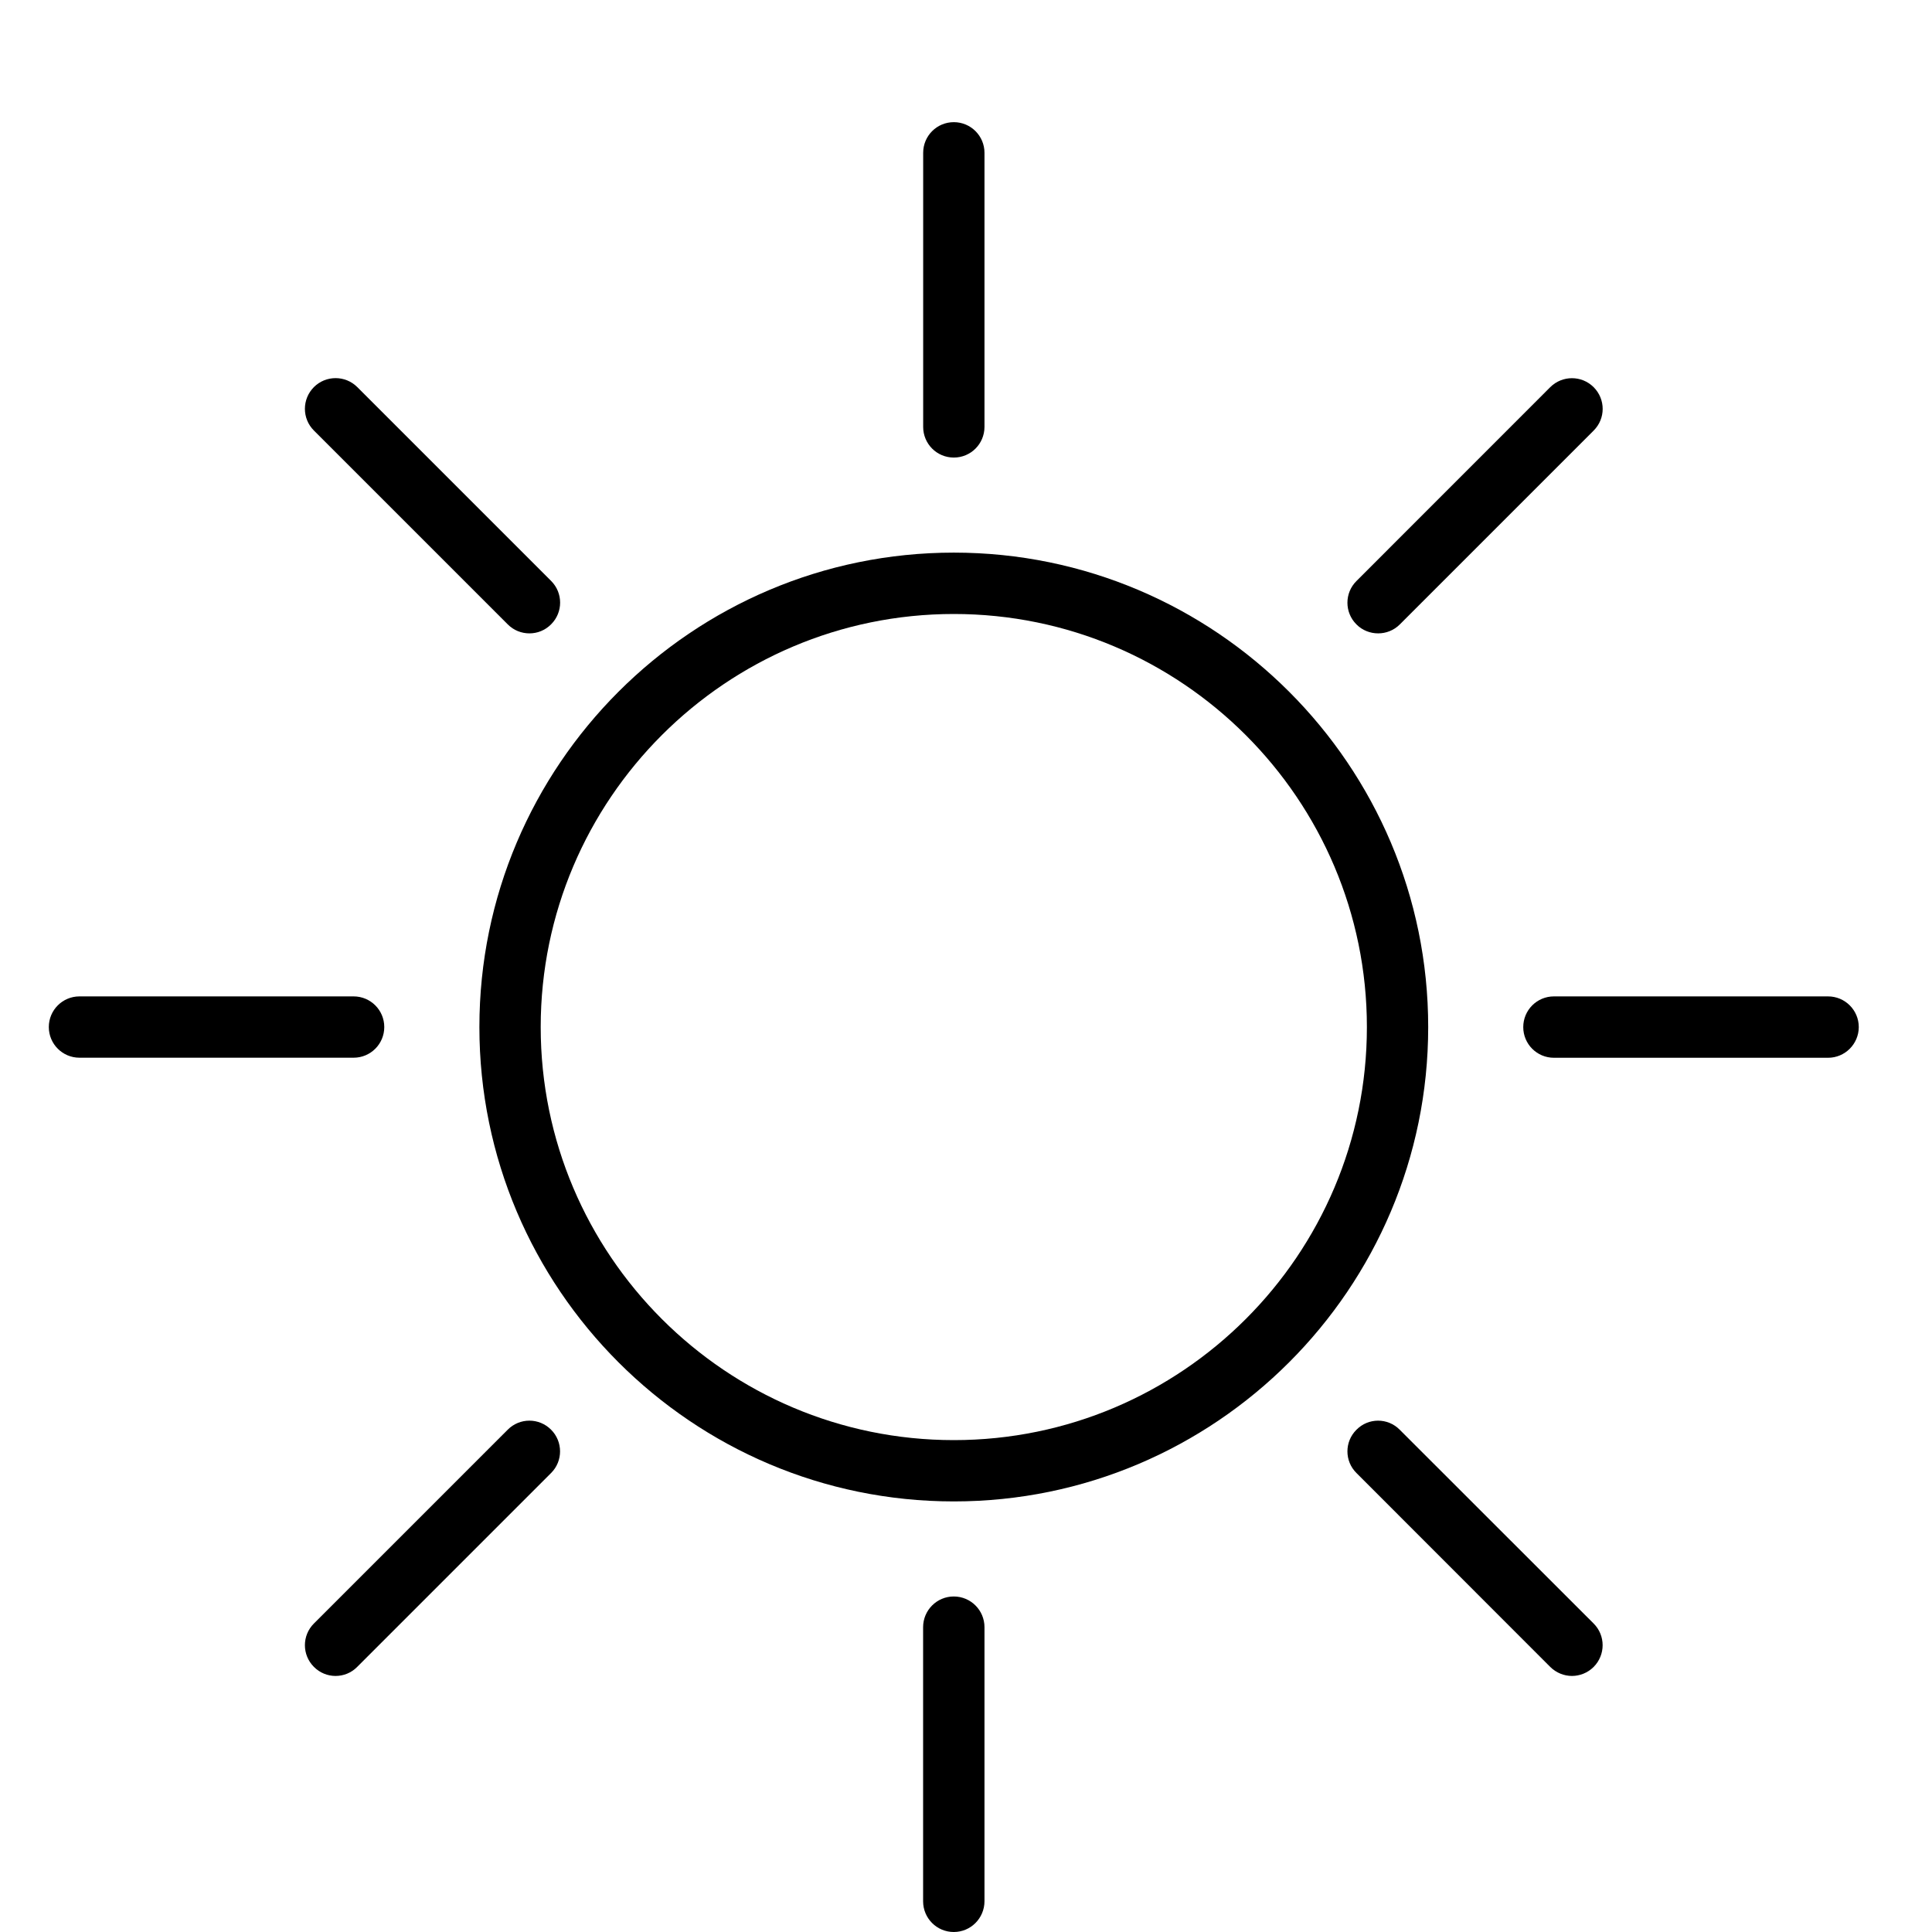
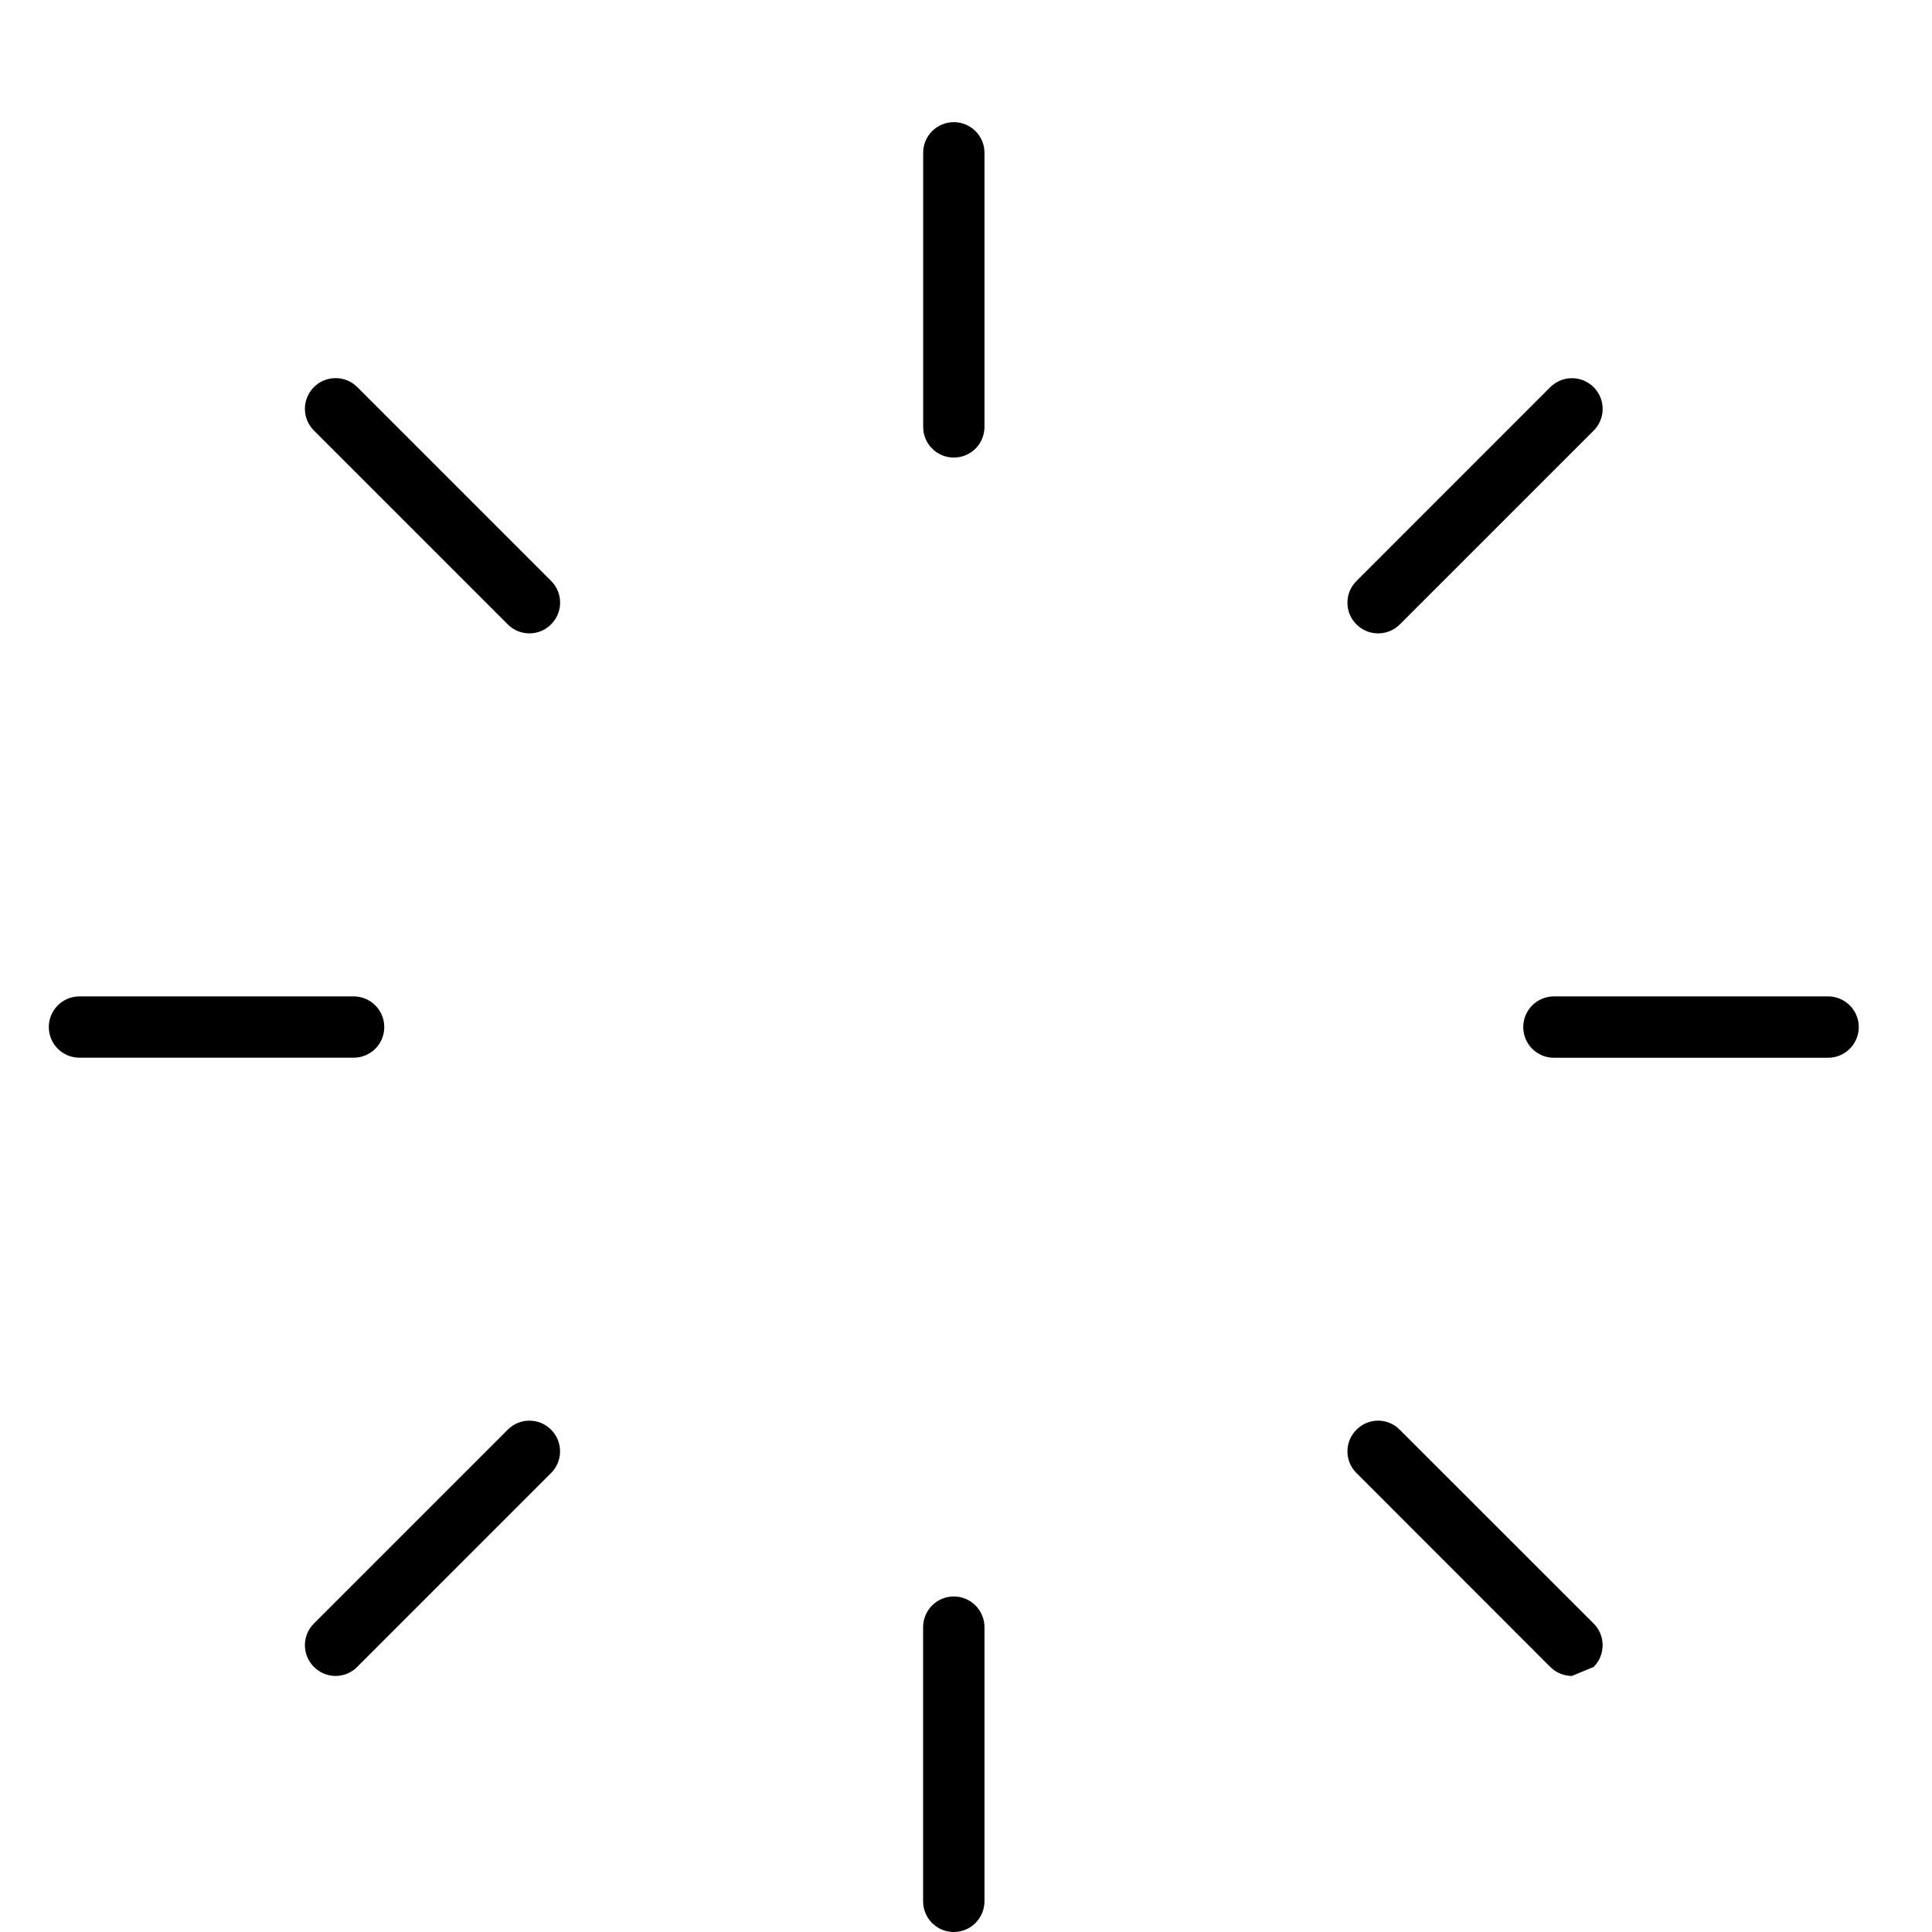
<svg xmlns="http://www.w3.org/2000/svg" version="1.1" id="Layer_1" x="0px" y="0px" width="30px" height="30px" viewBox="0 0 30 30" enable-background="new 0 0 30 30" xml:space="preserve">
  <g>
    <g>
-       <path d="M14.811,23.314c-4.063,0-7.367-3.305-7.367-7.366c0-4.063,3.305-7.367,7.367-7.367c4.062,0,7.366,3.304,7.366,7.367    C22.177,20.01,18.872,23.314,14.811,23.314z M14.811,9.534c-3.537,0-6.415,2.877-6.415,6.414c0,3.537,2.877,6.414,6.415,6.414    s6.414-2.877,6.414-6.414C21.225,12.412,18.348,9.534,14.811,9.534z" />
-     </g>
+       </g>
    <g>
      <path d="M14.811,7.105c-0.264,0-0.476-0.213-0.476-0.476V2.373c0-0.263,0.212-0.476,0.476-0.476c0.263,0,0.476,0.213,0.476,0.476    v4.257C15.286,6.893,15.074,7.105,14.811,7.105z" />
    </g>
    <g>
      <path d="M8.221,9.835c-0.122,0-0.244-0.046-0.337-0.14l-3.01-3.01c-0.186-0.186-0.186-0.487,0-0.674    c0.186-0.186,0.488-0.186,0.674,0l3.01,3.01c0.186,0.186,0.186,0.487,0,0.673C8.464,9.789,8.343,9.835,8.221,9.835z" />
    </g>
    <g>
      <path d="M5.491,16.424H1.234c-0.263,0-0.476-0.213-0.476-0.476c0-0.263,0.213-0.476,0.476-0.476h4.257    c0.263,0,0.476,0.213,0.476,0.476C5.967,16.211,5.754,16.424,5.491,16.424z" />
    </g>
    <g>
      <path d="M5.21,26.024c-0.122,0-0.244-0.048-0.336-0.141c-0.186-0.186-0.186-0.487,0-0.673l3.01-3.01    c0.186-0.187,0.487-0.187,0.673,0c0.186,0.186,0.186,0.488,0,0.673l-3.01,3.01C5.455,25.977,5.333,26.024,5.21,26.024z" />
    </g>
    <g>
      <path d="M14.81,30c-0.263,0-0.476-0.213-0.476-0.477v-4.256c0-0.263,0.213-0.477,0.476-0.477c0.264,0,0.477,0.214,0.477,0.477    v4.256C15.286,29.787,15.073,30,14.81,30z" />
    </g>
    <g>
-       <path d="M24.409,26.024c-0.121,0-0.244-0.048-0.337-0.14l-3.009-3.011c-0.187-0.185-0.187-0.487,0-0.672    c0.185-0.188,0.487-0.188,0.672,0l3.011,3.009c0.186,0.186,0.186,0.487,0,0.674C24.653,25.977,24.53,26.024,24.409,26.024z" />
+       <path d="M24.409,26.024c-0.121,0-0.244-0.048-0.337-0.14l-3.009-3.011c-0.187-0.185-0.187-0.487,0-0.672    c0.185-0.188,0.487-0.188,0.672,0l3.011,3.009c0.186,0.186,0.186,0.487,0,0.674z" />
    </g>
    <g>
      <path d="M28.386,16.425h-4.257c-0.263,0-0.476-0.213-0.476-0.476c0-0.264,0.213-0.477,0.476-0.477h4.257    c0.263,0,0.477,0.213,0.477,0.477C28.862,16.212,28.648,16.425,28.386,16.425z" />
    </g>
    <g>
      <path d="M21.4,9.835c-0.122,0-0.245-0.046-0.337-0.139c-0.187-0.186-0.187-0.488,0-0.674l3.009-3.01    c0.187-0.186,0.488-0.186,0.674,0c0.187,0.187,0.187,0.488,0,0.674l-3.01,3.01C21.644,9.789,21.521,9.835,21.4,9.835z" />
    </g>
  </g>
</svg>